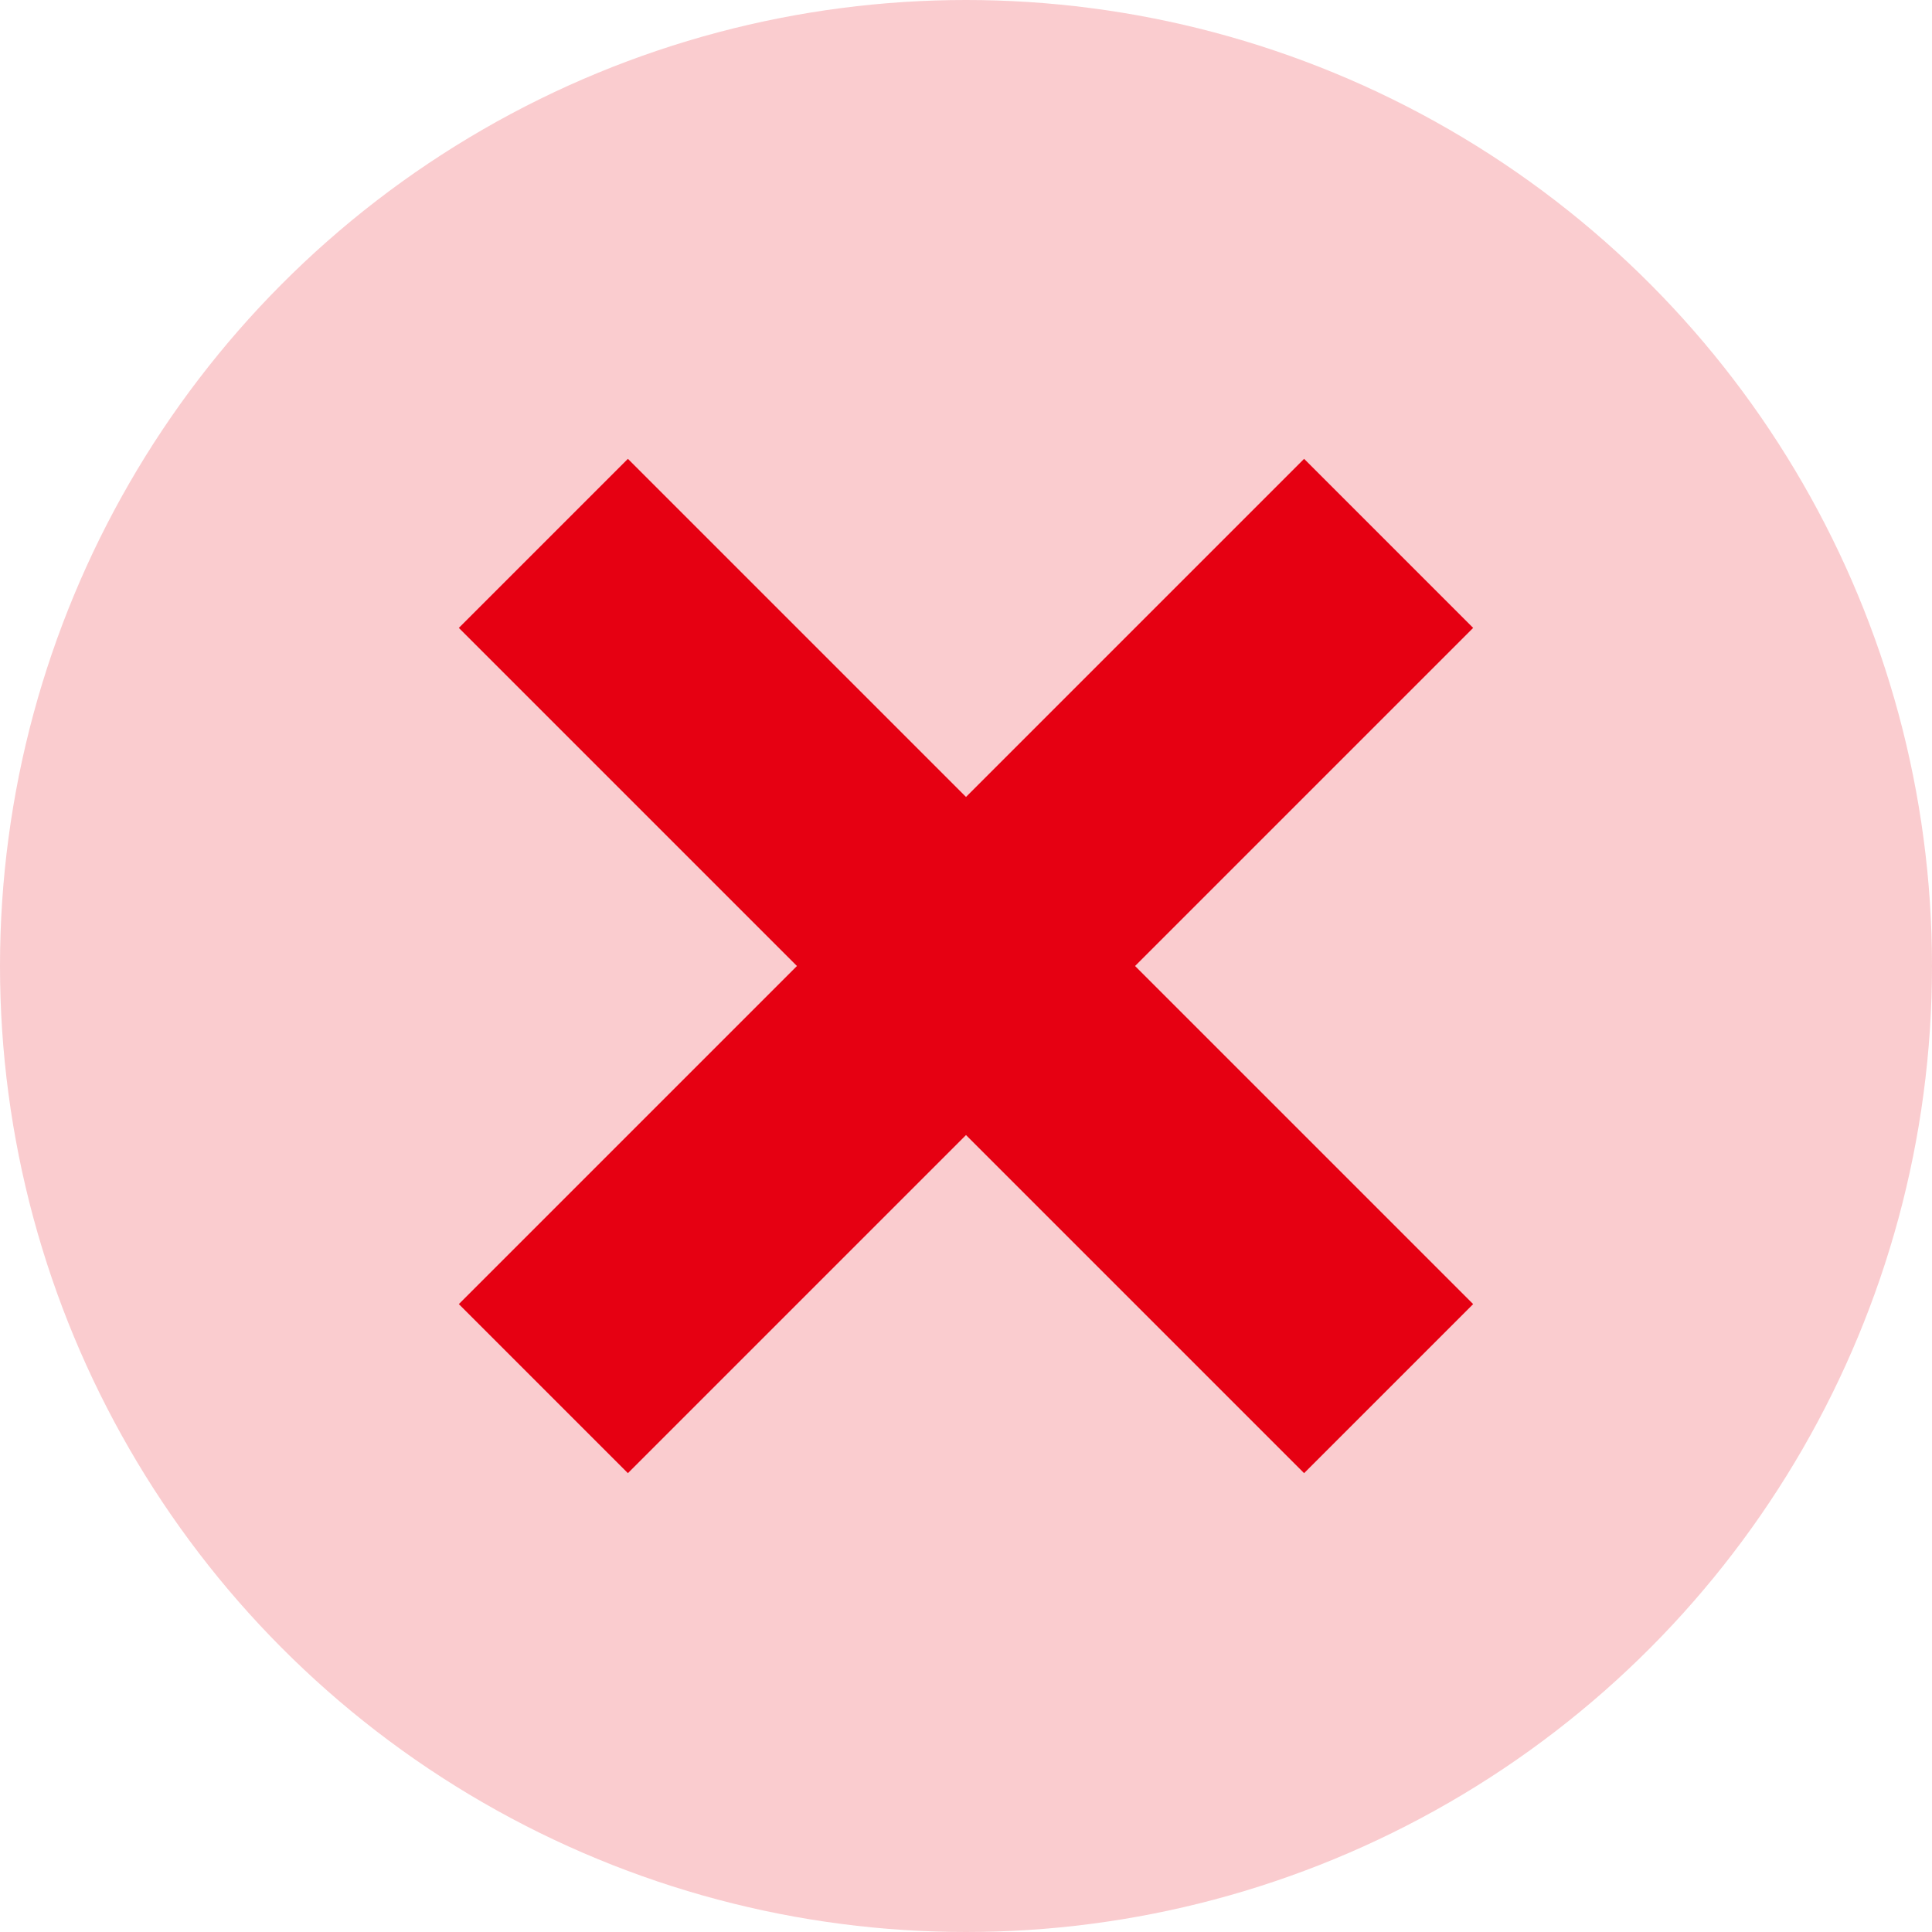
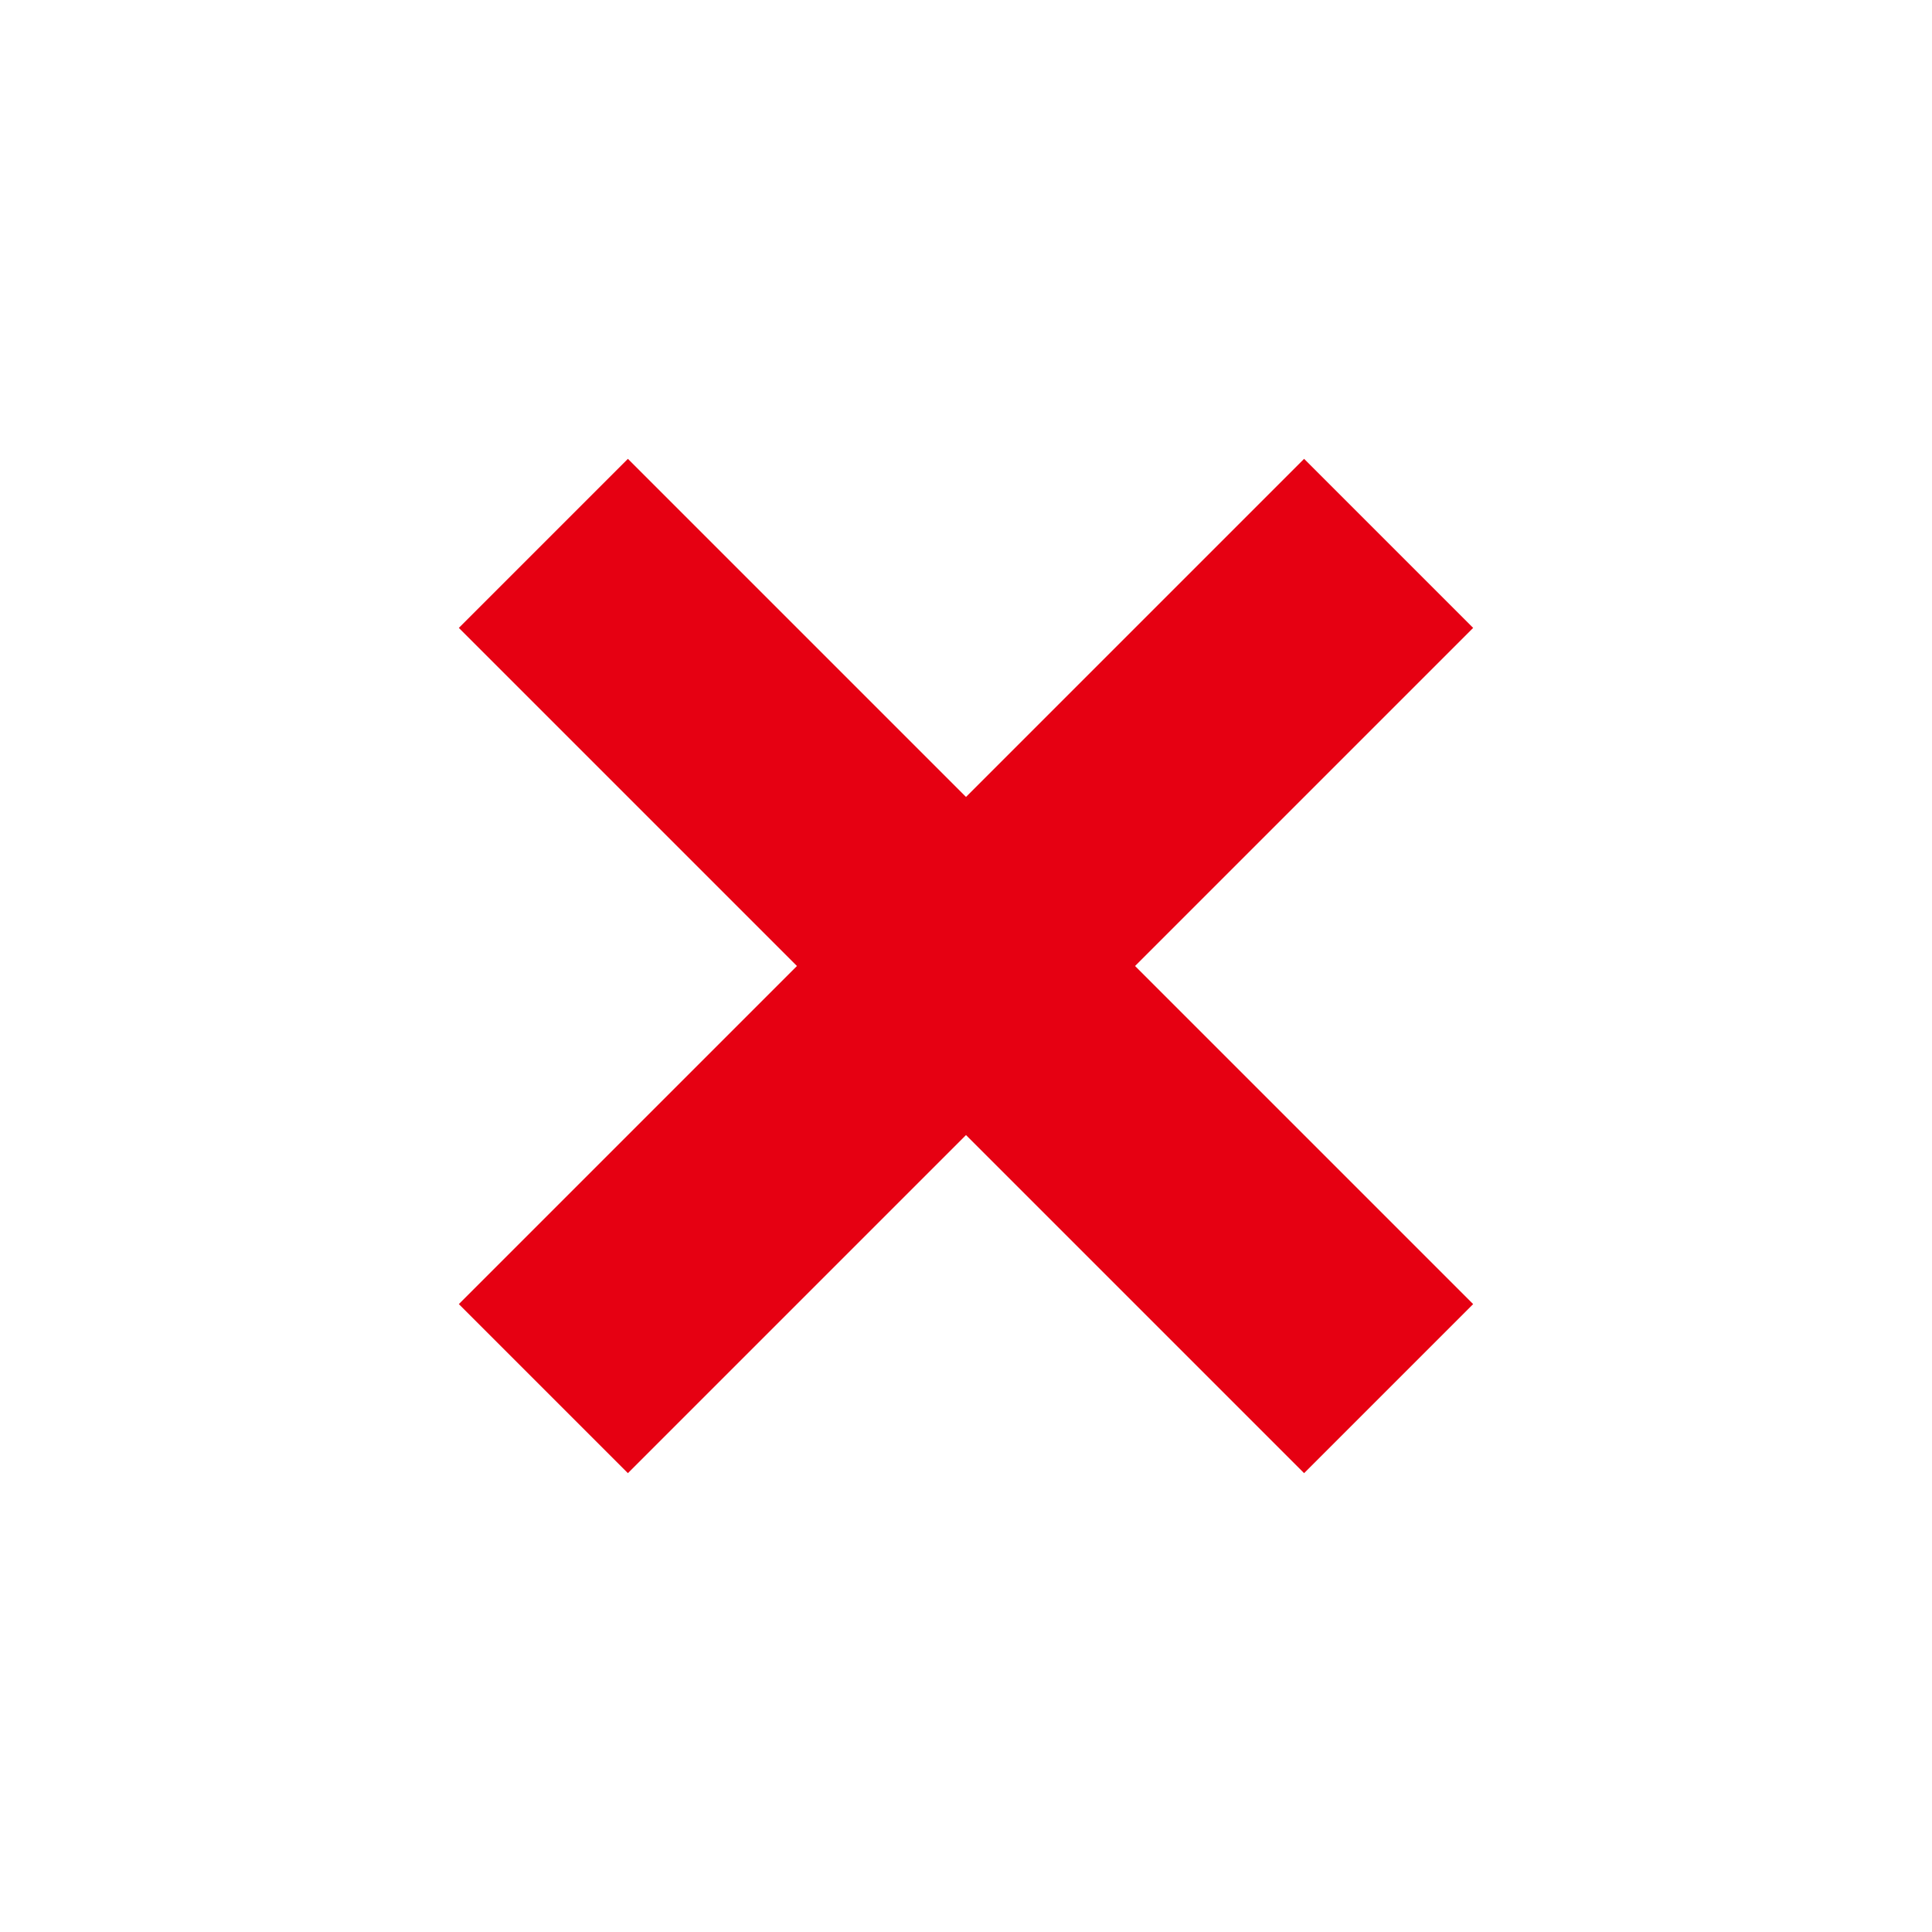
<svg xmlns="http://www.w3.org/2000/svg" id="_レイヤー_1" data-name="レイヤー_1" version="1.1" viewBox="0 0 16 16">
  <defs>
    <style>
      .st0 {
        isolation: isolate;
        opacity: .2;
      }

      .st0, .st1 {
        fill: #e60012;
      }
    </style>
  </defs>
-   <circle class="st0" cx="8" cy="8" r="8" />
  <polygon class="st1" points="12.2 5.2 10.8 3.8 8 6.6 5.2 3.8 3.8 5.2 6.6 8 3.8 10.8 5.2 12.2 8 9.4 10.8 12.2 12.2 10.8 9.4 8 12.2 5.2" />
</svg>